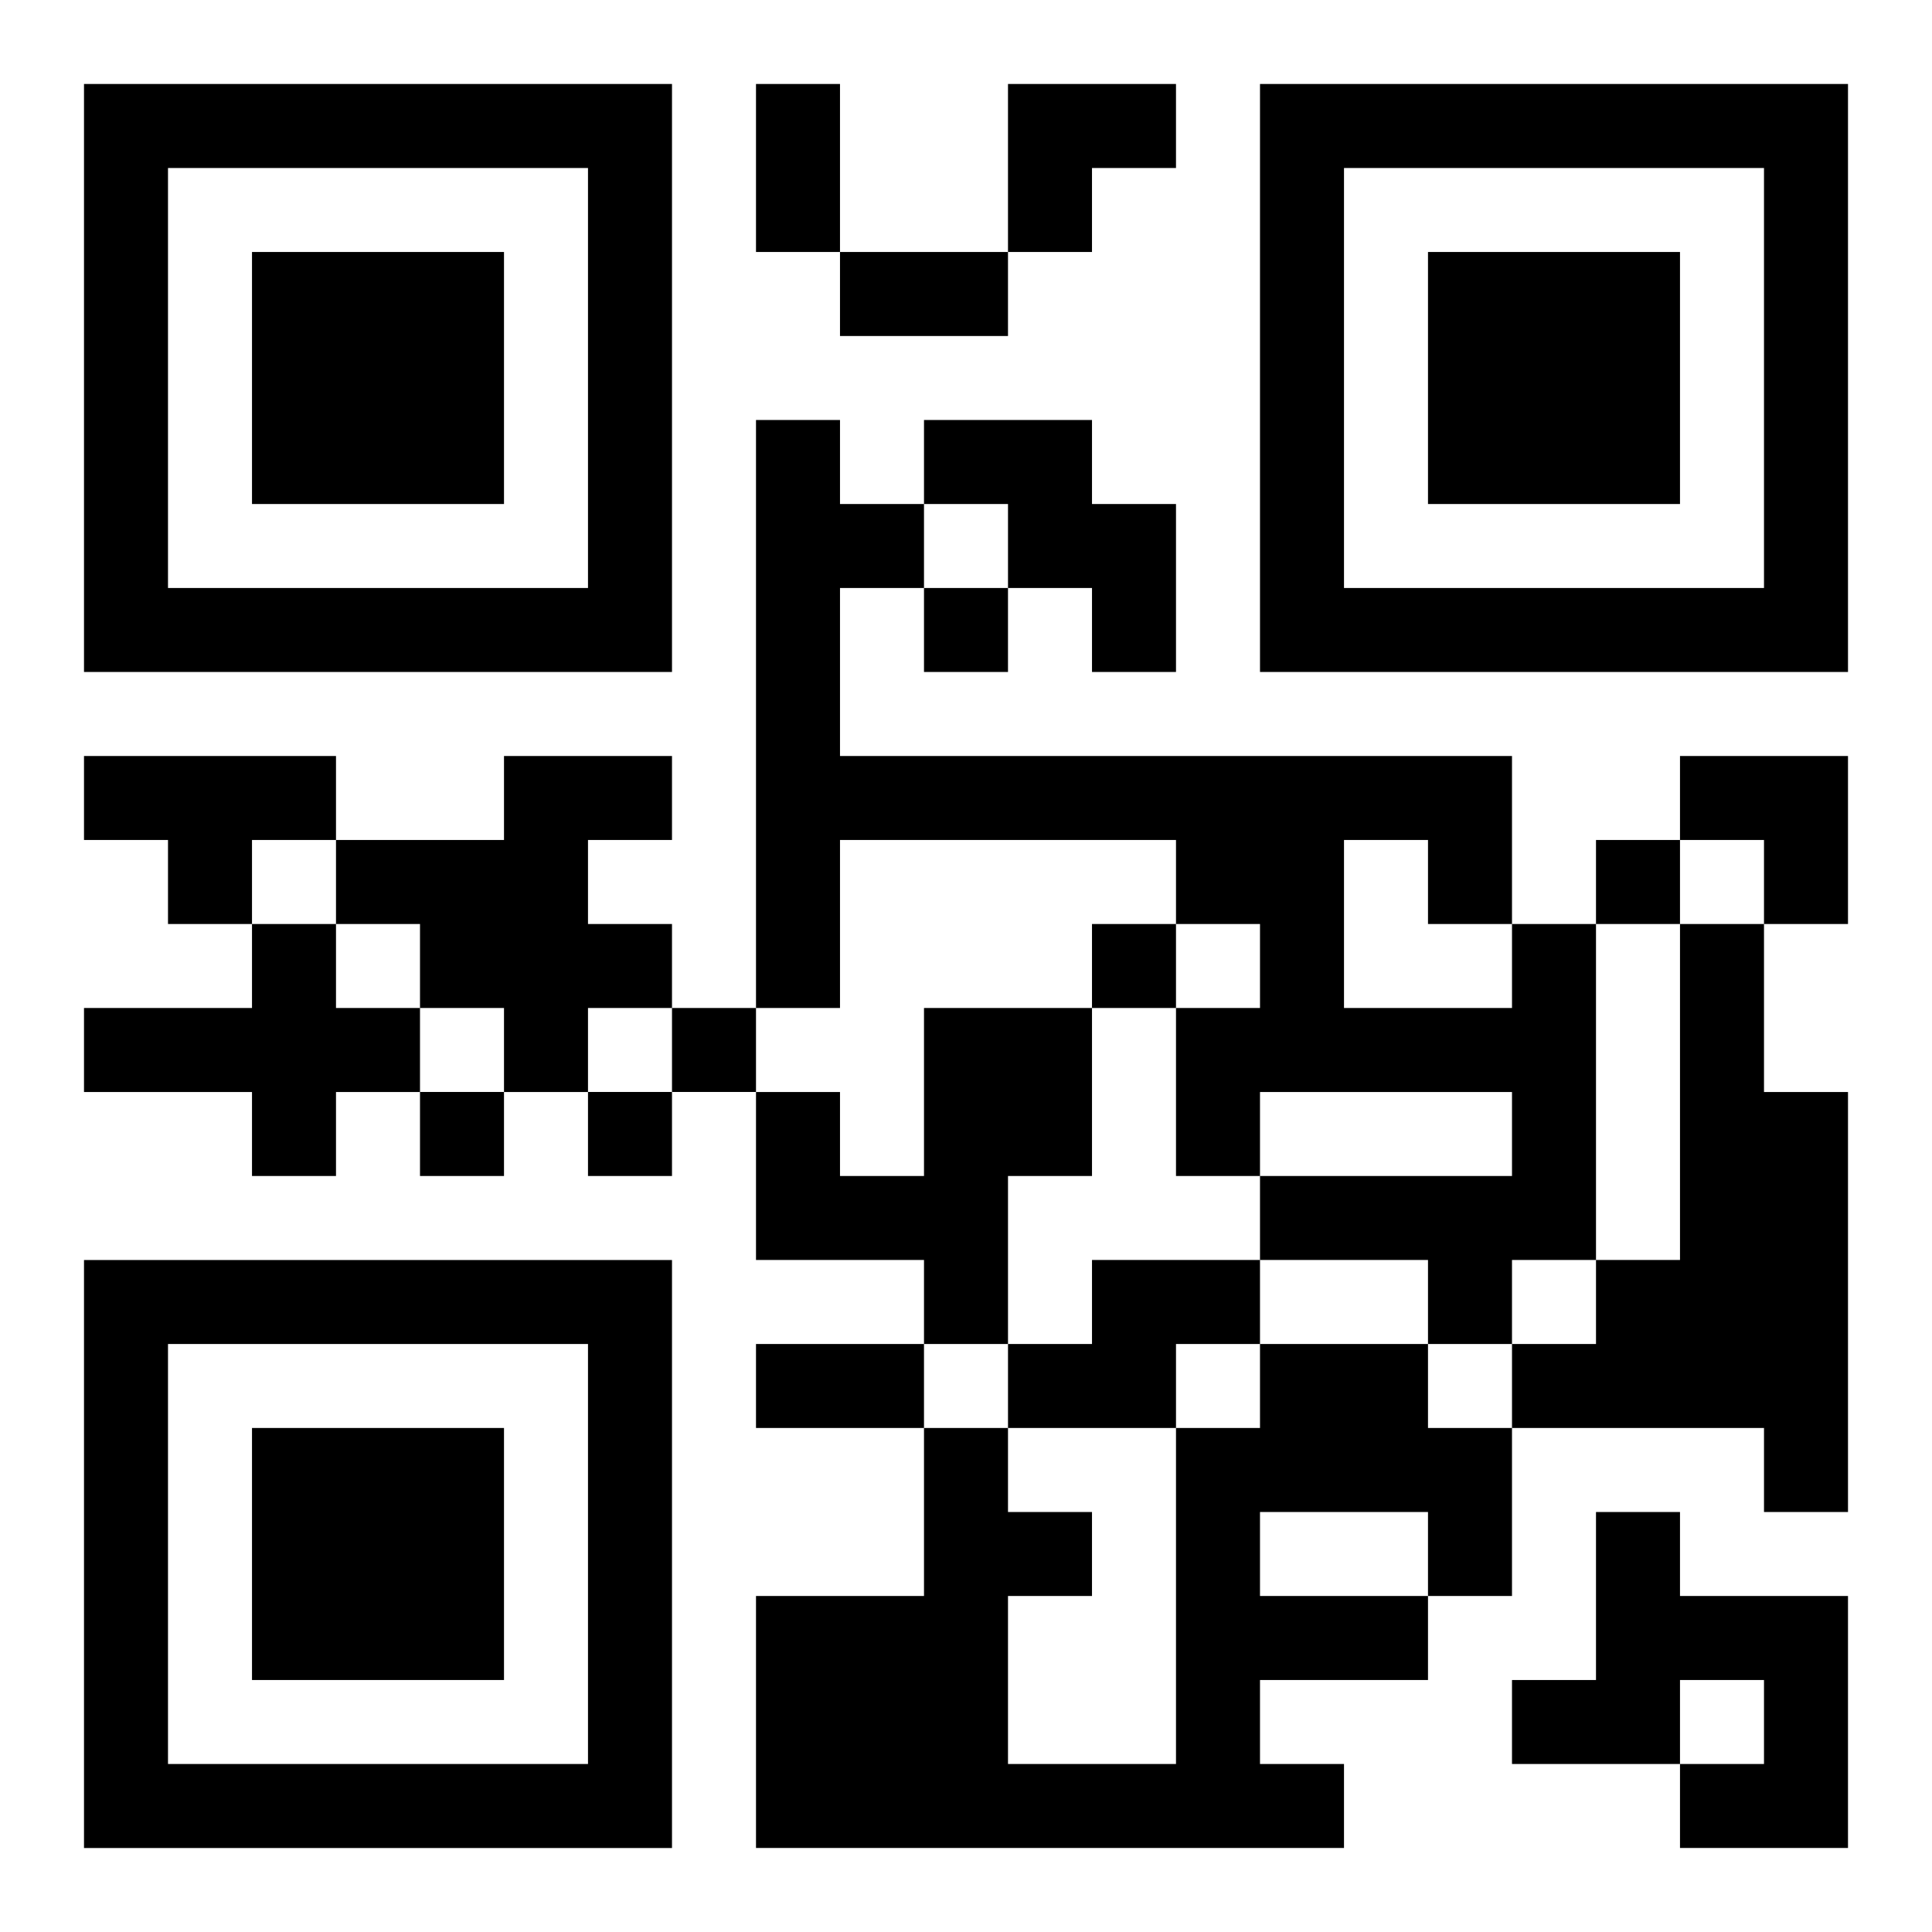
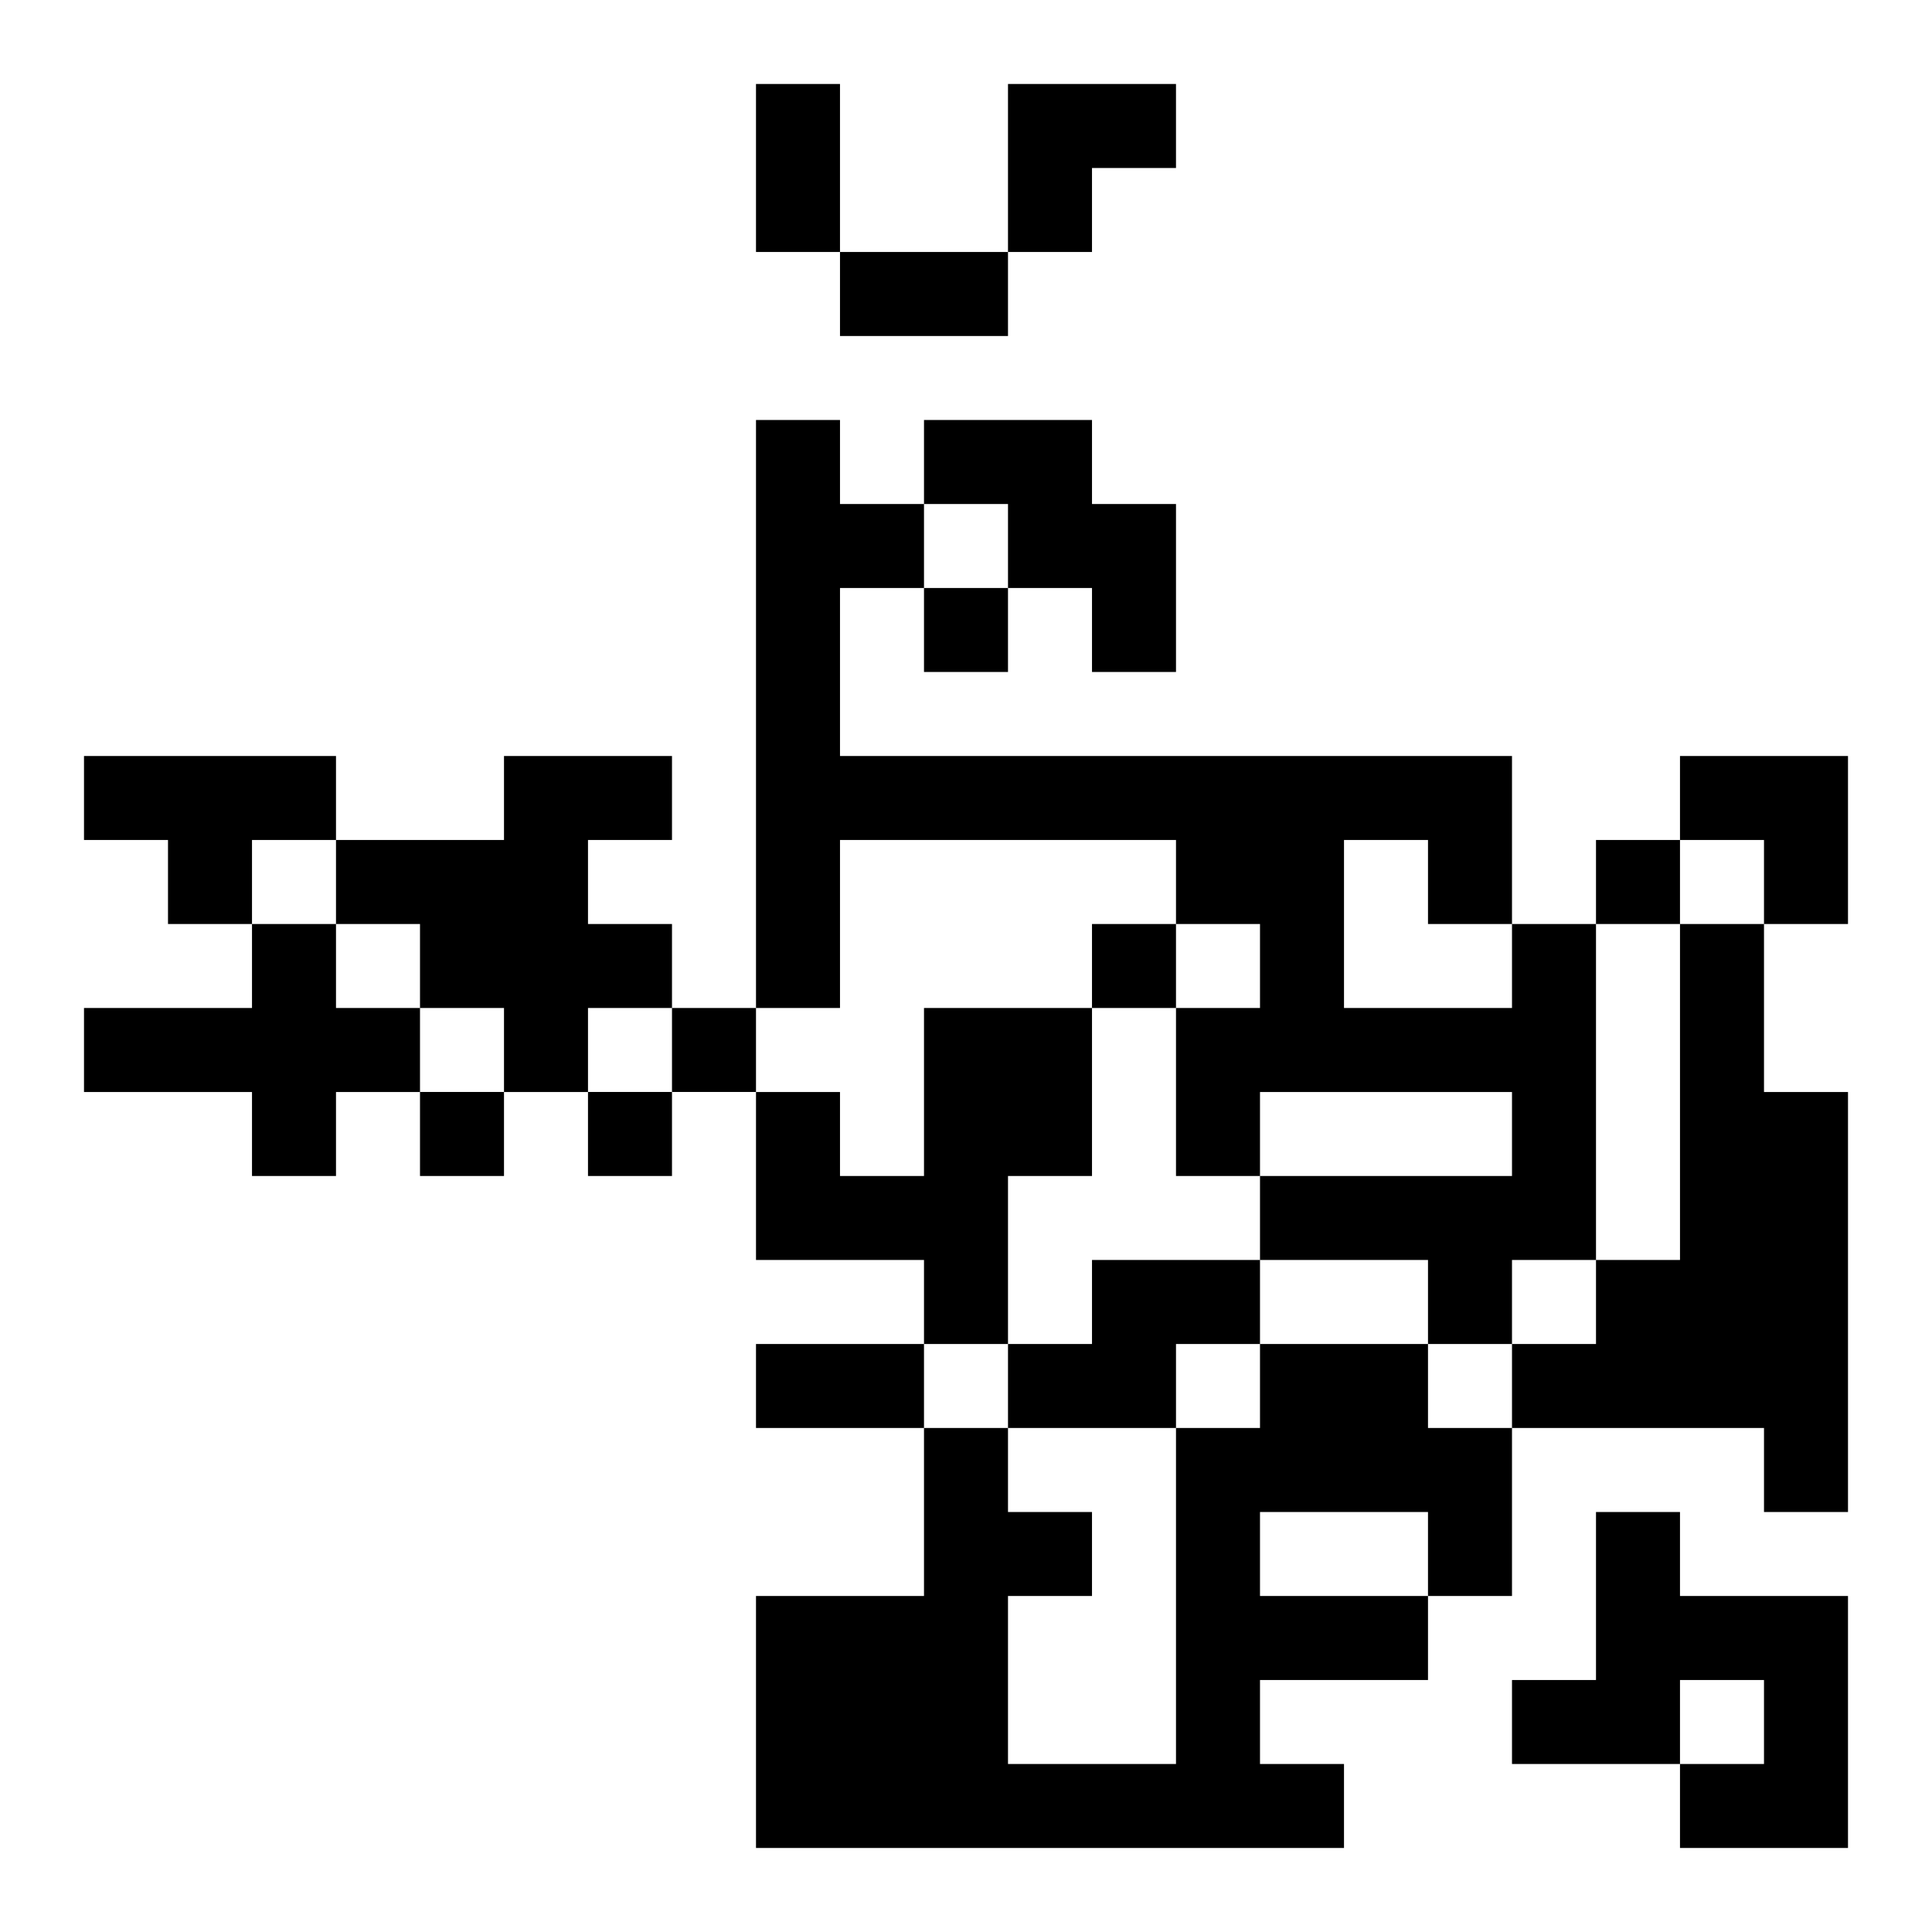
<svg xmlns="http://www.w3.org/2000/svg" xmlns:xlink="http://www.w3.org/1999/xlink" width="250" height="250" baseProfile="full" version="1.1" viewBox="-1 -1 23 23">
  <symbol id="a">
-     <path d="m0 7v7h7v-7h-7zm1 1h5v5h-5v-5zm1 1v3h3v-3h-3z" />
-   </symbol>
+     </symbol>
  <use y="-7" xlink:href="#a" />
  <use y="7" xlink:href="#a" />
  <use x="14" y="-7" xlink:href="#a" />
  <path d="m10 4h2v1h1v2h-1v-1h-1v-1h-1v-1m-10 4h3v1h-1v1h-1v-1h-1v-1m5 0h2v1h-1v1h1v1h-1v1h-1v-1h-1v-1h-1v-1h2v-1m-3 2h1v1h1v1h-1v1h-1v-1h-2v-1h2v-1m15 0h1v4h-1v1h-1v-1h-2v-1h3v-1h-3v1h-1v-2h1v-1h-1v-1h-4v2h-1v-7h1v1h1v1h-1v2h8v2m-2-1v2h2v-1h-1v-1h-1m4 1h1v2h1v5h-1v-1h-3v-1h1v-1h1v-4m-9 1h2v2h-1v2h-1v-1h-2v-2h1v1h1v-2m2 3h2v1h-1v1h-2v-1h1v-1m2 1h2v1h1v2h-1v1h-2v1h1v1h-7v-3h2v-2h1v1h1v1h-1v2h2v-4h1v-1m0 2v1h2v-1h-2m4 0h1v1h2v3h-2v-1h1v-1h-1v1h-2v-1h1v-2m-8-11v1h1v-1h-1m8 3v1h1v-1h-1m-6 1v1h1v-1h-1m-5 1v1h1v-1h-1m-3 1v1h1v-1h-1m2 0v1h1v-1h-1m2-12h1v2h-1v-2m1 2h2v1h-2v-1m-1 13h2v1h-2v-1m3-15h2v1h-1v1h-1zm8 8h2v2h-1v-1h-1z" />
</svg>